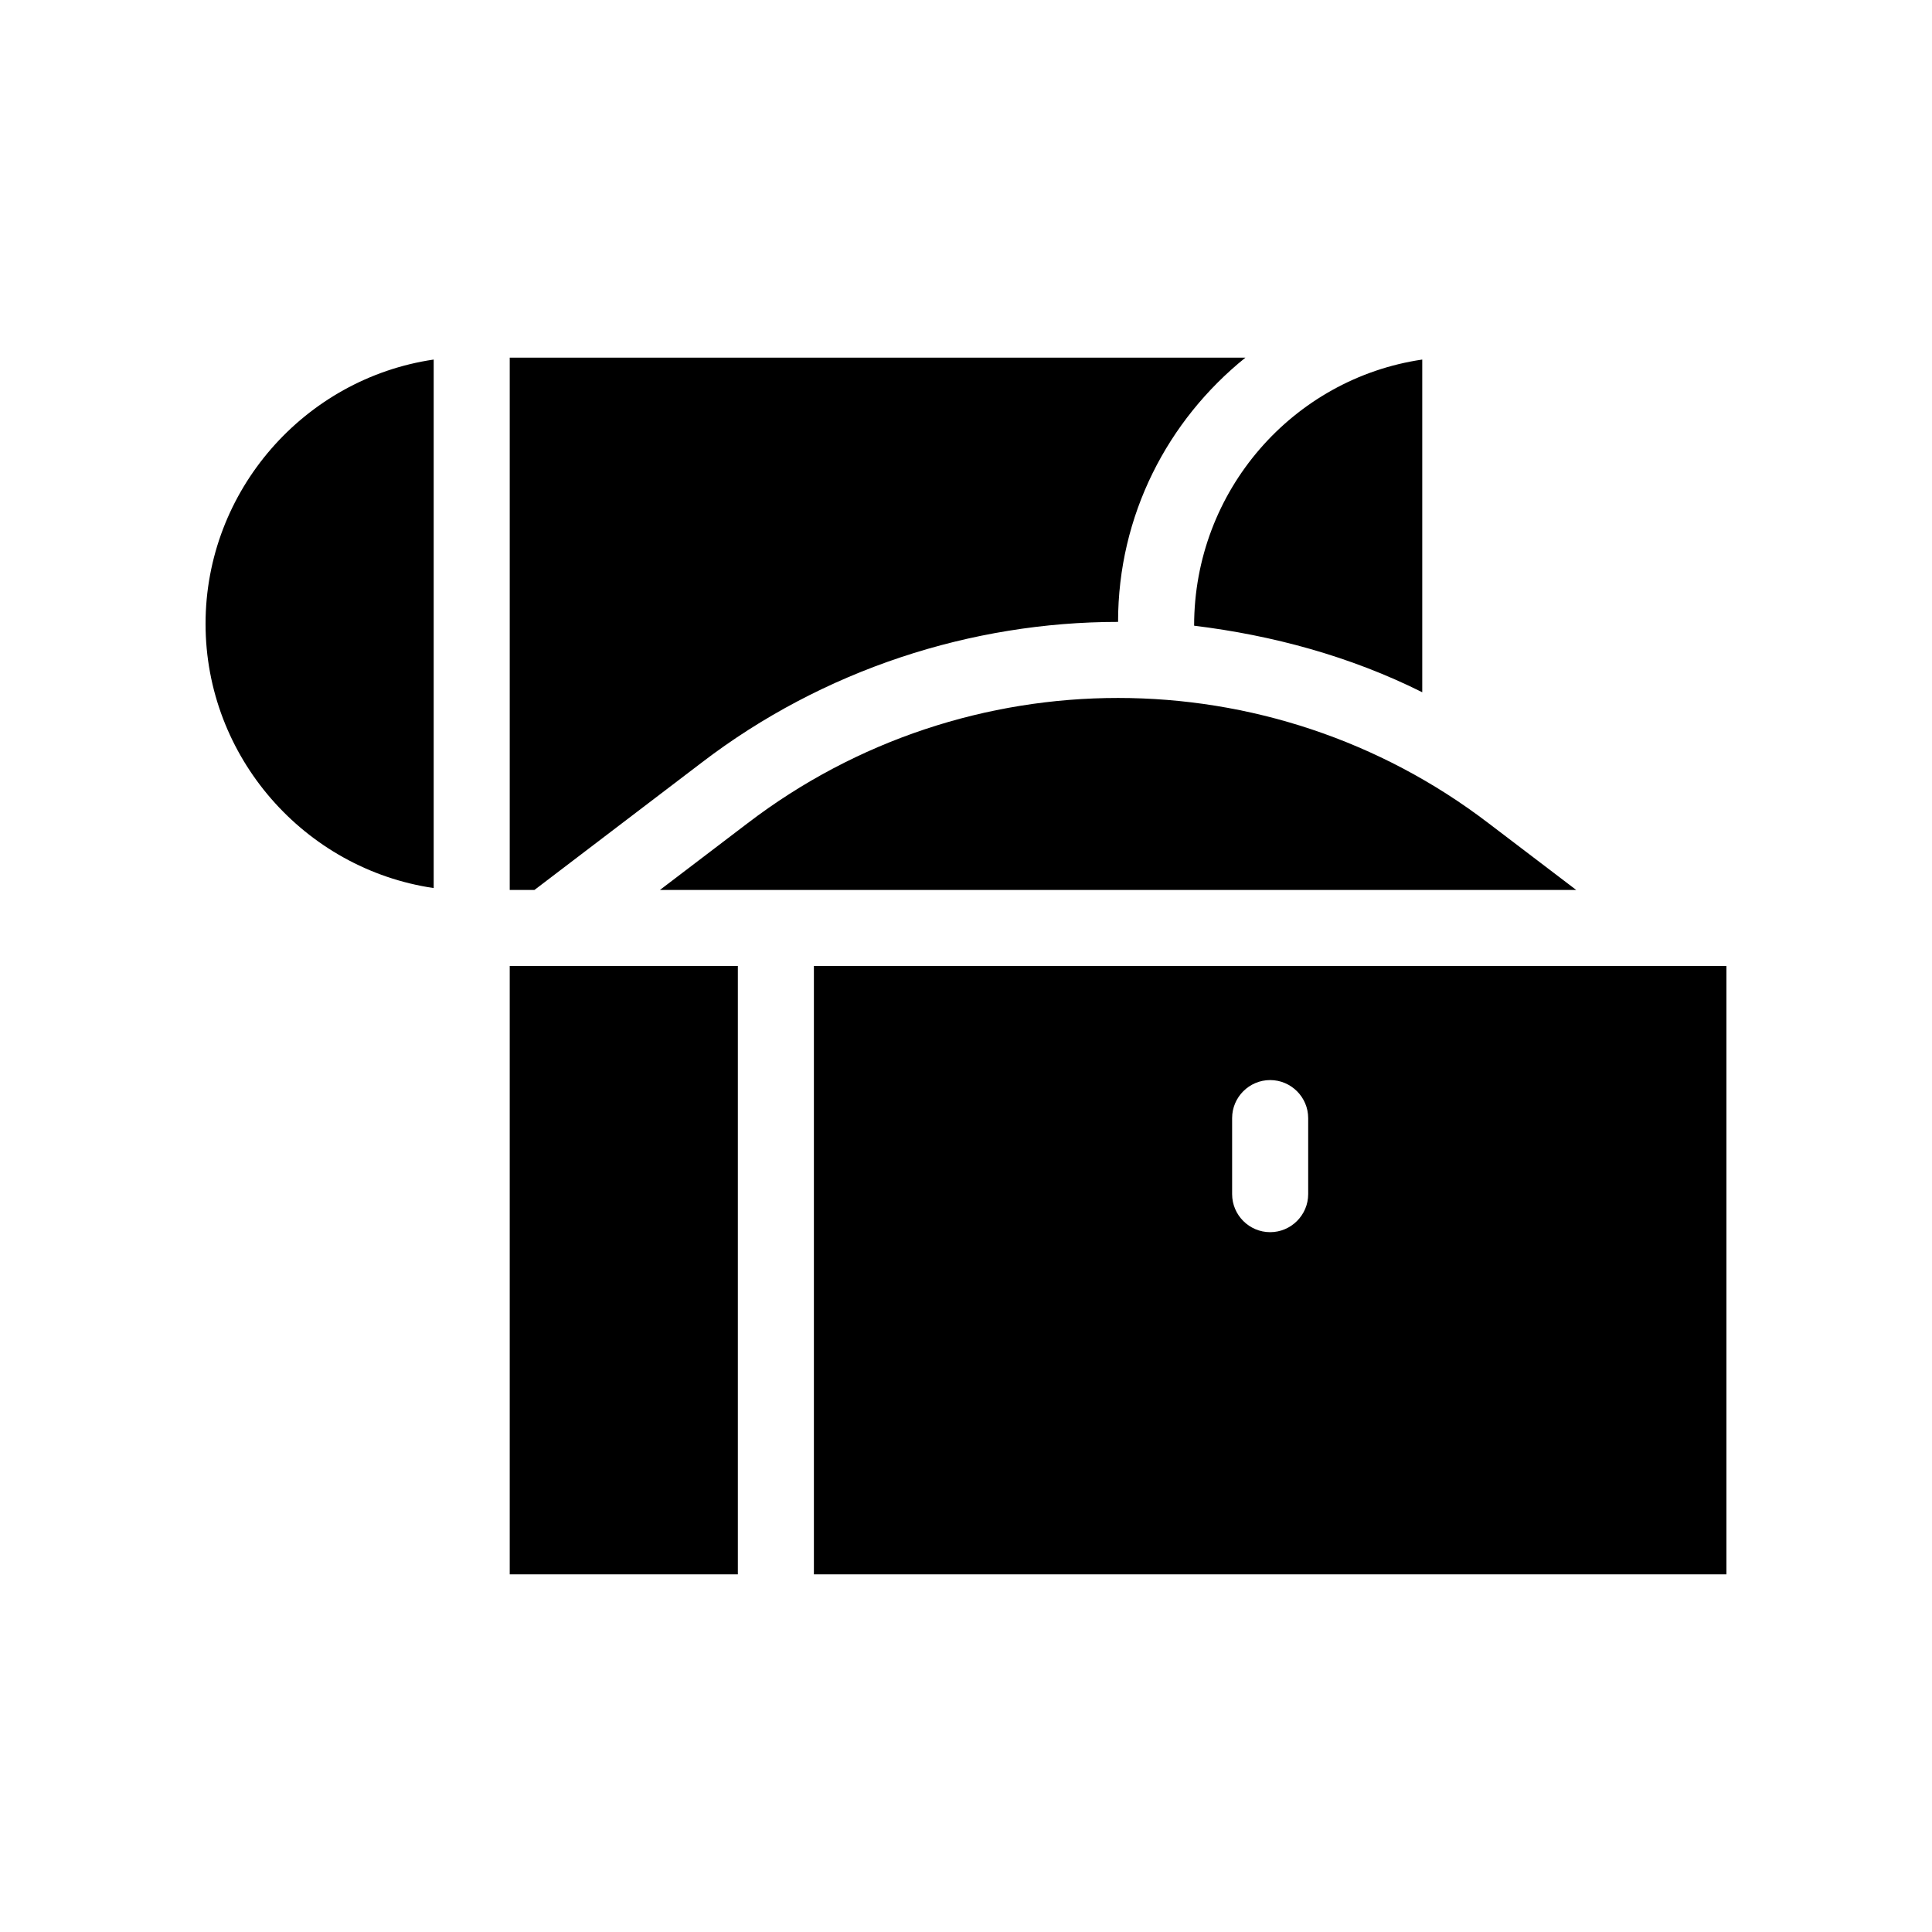
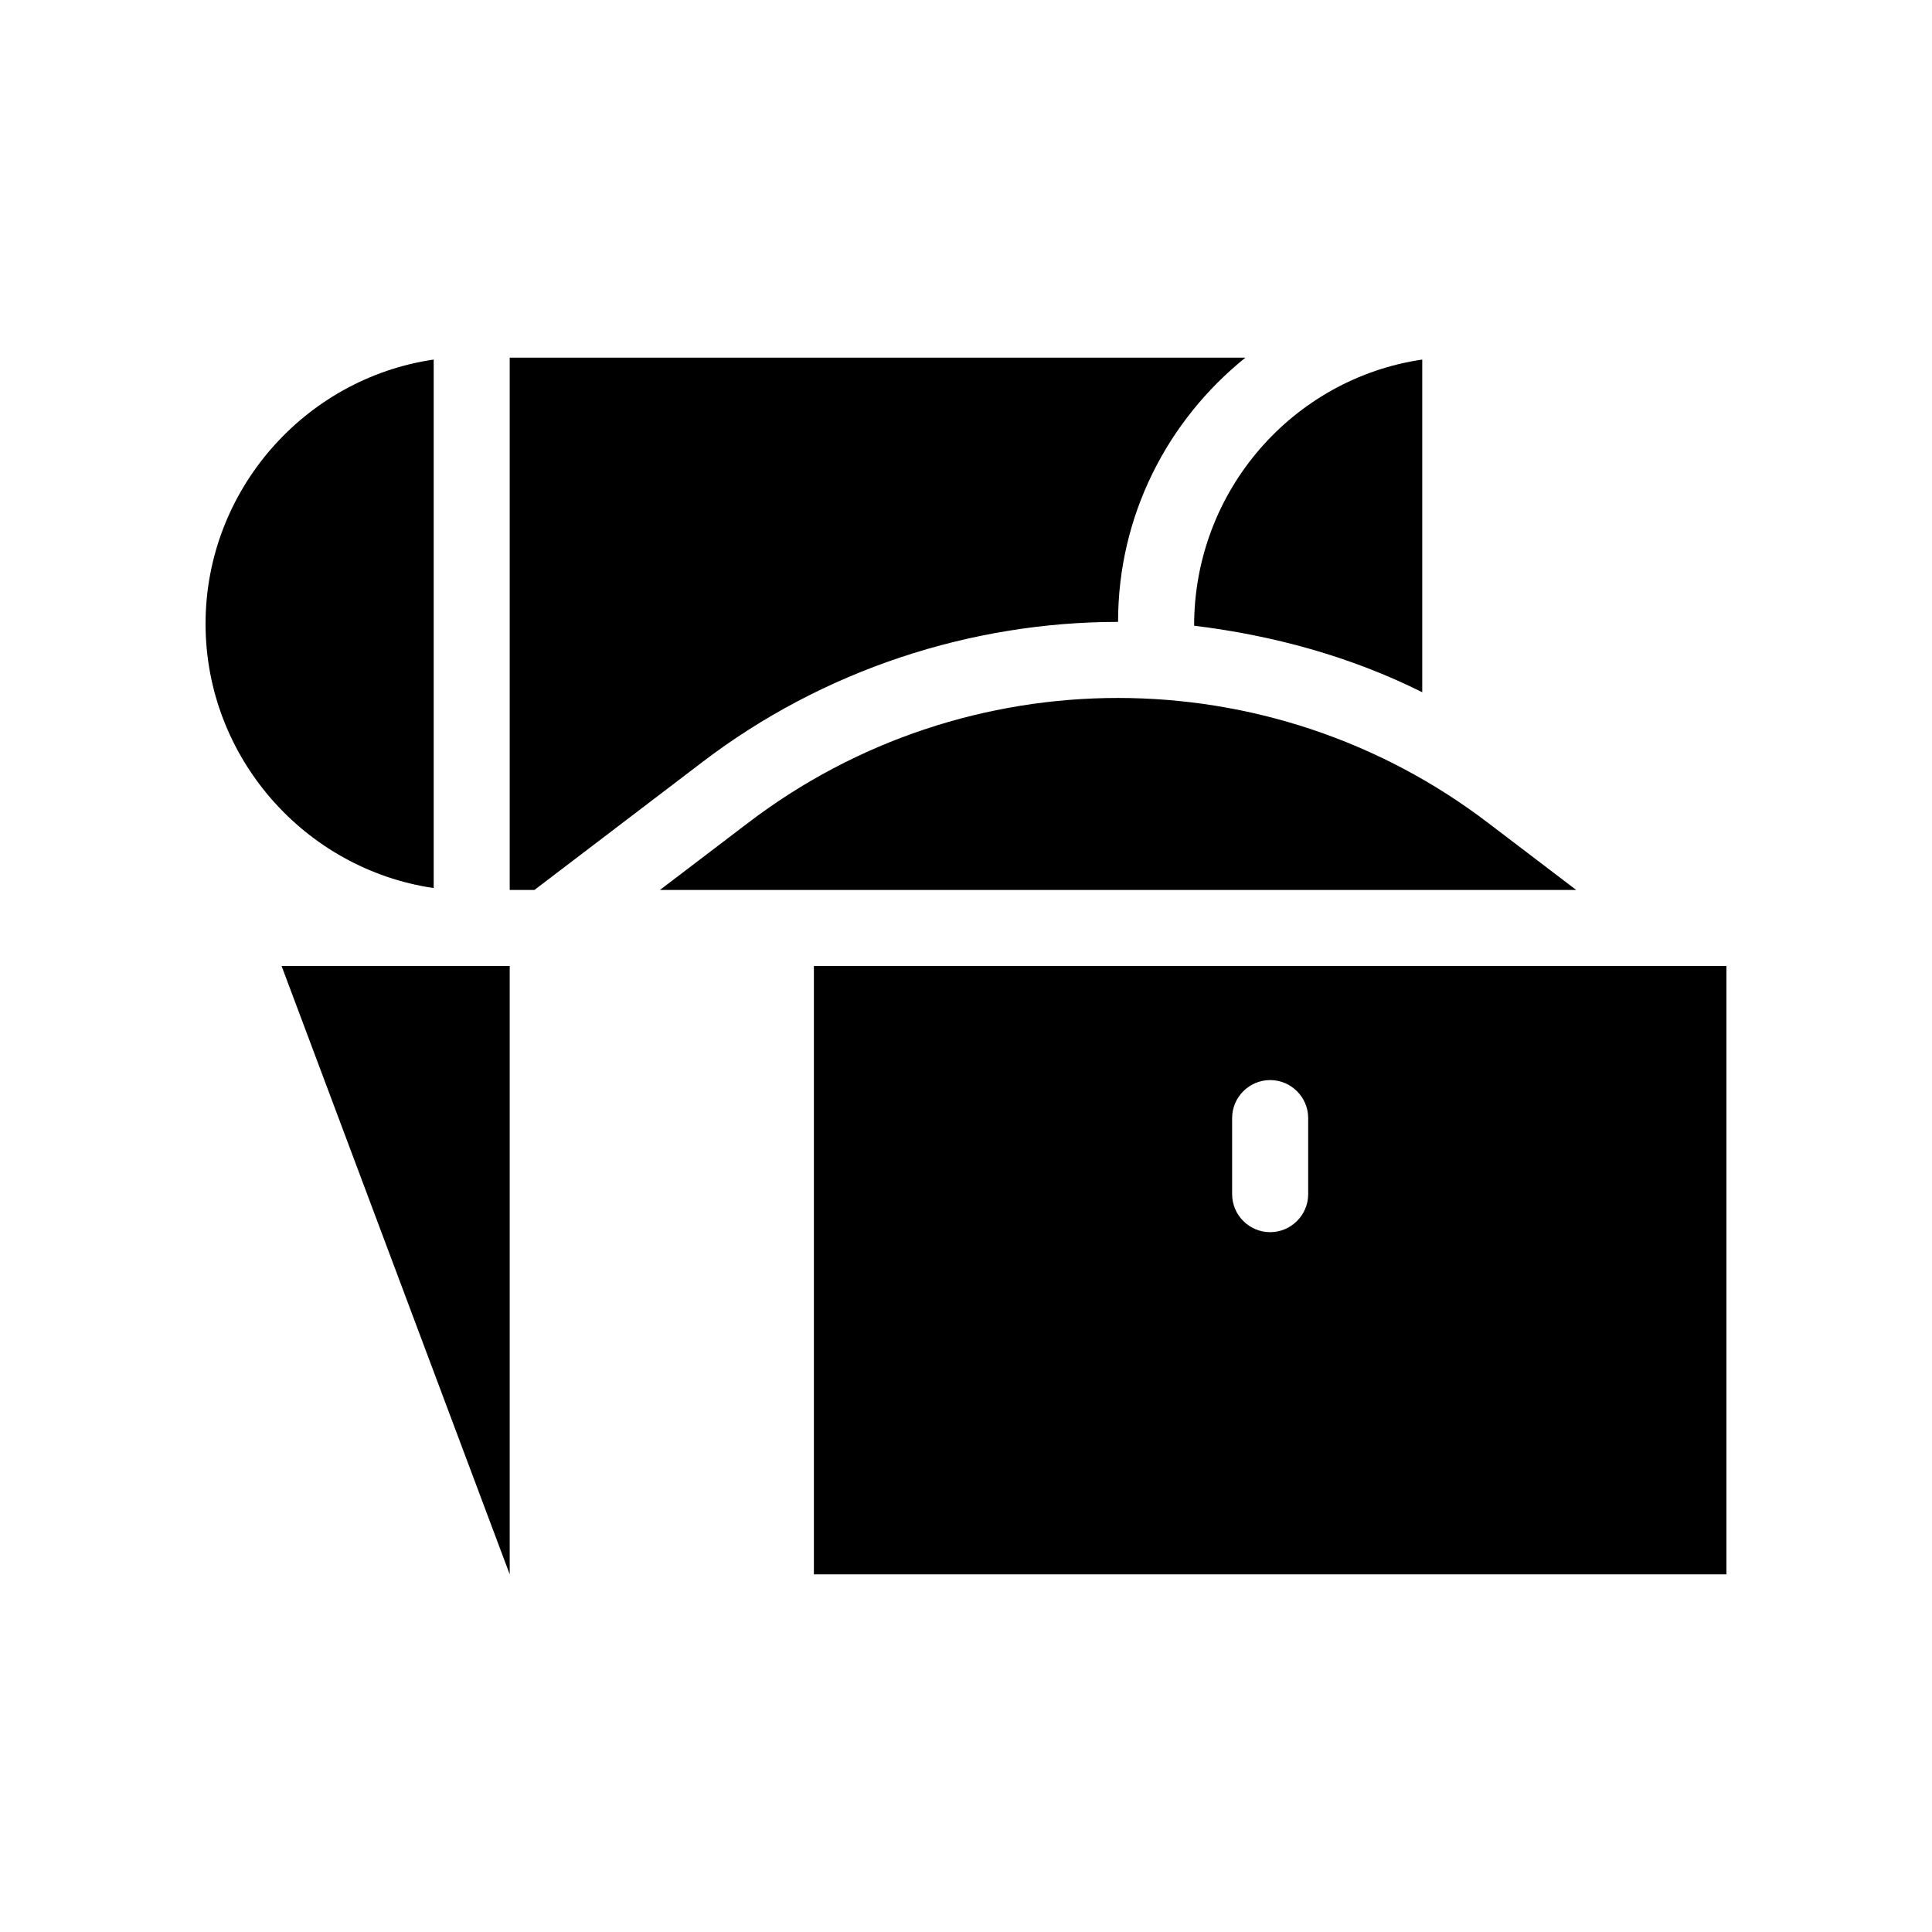
<svg xmlns="http://www.w3.org/2000/svg" fill="#000000" width="800px" height="800px" version="1.1" viewBox="144 144 512 512">
-   <path d="m285.63 379.85h-6.547v-141.07h194.97c-20.656 16.625-33.754 41.816-33.754 70.031-38.793 0-78.09 12.594-110.34 37.281zm-87.156-70.535c0 35.266 26.199 64.992 60.457 70.031v-140.06c-34.262 5.035-60.457 34.762-60.457 70.027zm261.98 0.504c20.656 2.519 41.312 8.062 60.457 17.633v-88.164c-34.262 5.035-60.457 34.762-60.457 70.531zm-118.4 52.395-23.172 17.637h242.84l-23.176-17.633c-57.938-44.336-138.55-44.336-196.49-0.004zm-62.973 199.01h60.457v-161.22h-60.457zm322.44-161.22v161.22h-241.83v-161.22zm-110.84 40.305c0-5.543-4.535-10.078-10.078-10.078s-10.078 4.535-10.078 10.078v20.152c0 5.543 4.535 10.078 10.078 10.078s10.078-4.535 10.078-10.078z" />
+   <path d="m285.63 379.85h-6.547v-141.07h194.97c-20.656 16.625-33.754 41.816-33.754 70.031-38.793 0-78.09 12.594-110.34 37.281zm-87.156-70.535c0 35.266 26.199 64.992 60.457 70.031v-140.06c-34.262 5.035-60.457 34.762-60.457 70.027zm261.98 0.504c20.656 2.519 41.312 8.062 60.457 17.633v-88.164c-34.262 5.035-60.457 34.762-60.457 70.531zm-118.4 52.395-23.172 17.637h242.84l-23.176-17.633c-57.938-44.336-138.55-44.336-196.49-0.004zm-62.973 199.01v-161.22h-60.457zm322.44-161.22v161.22h-241.83v-161.22zm-110.84 40.305c0-5.543-4.535-10.078-10.078-10.078s-10.078 4.535-10.078 10.078v20.152c0 5.543 4.535 10.078 10.078 10.078s10.078-4.535 10.078-10.078z" />
</svg>